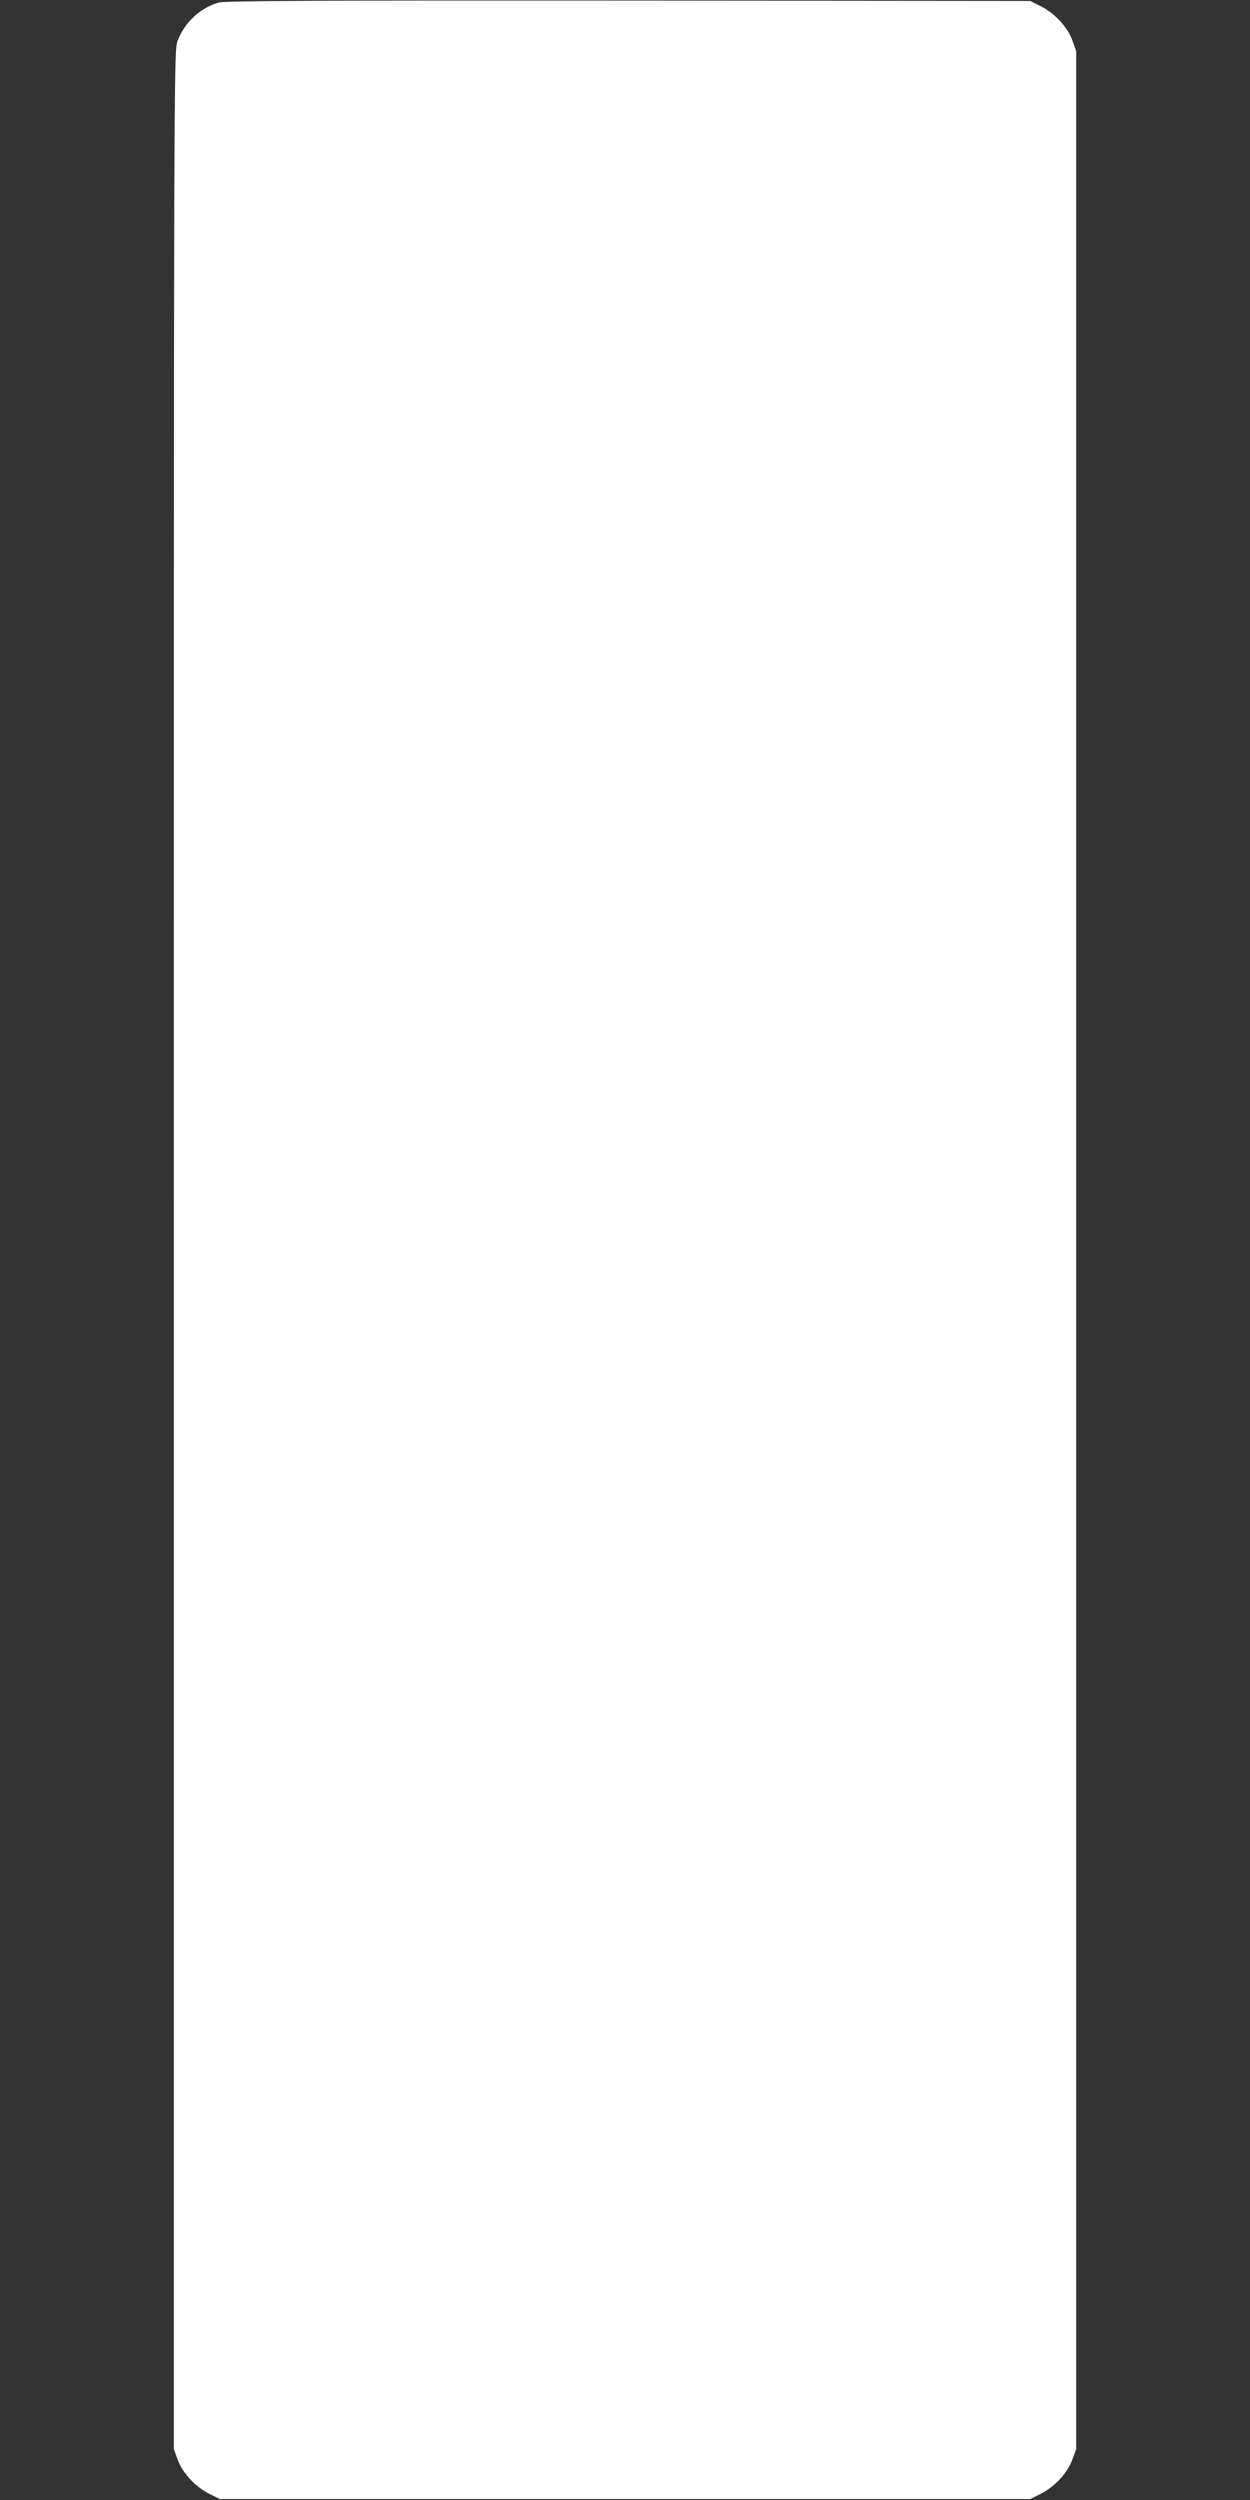
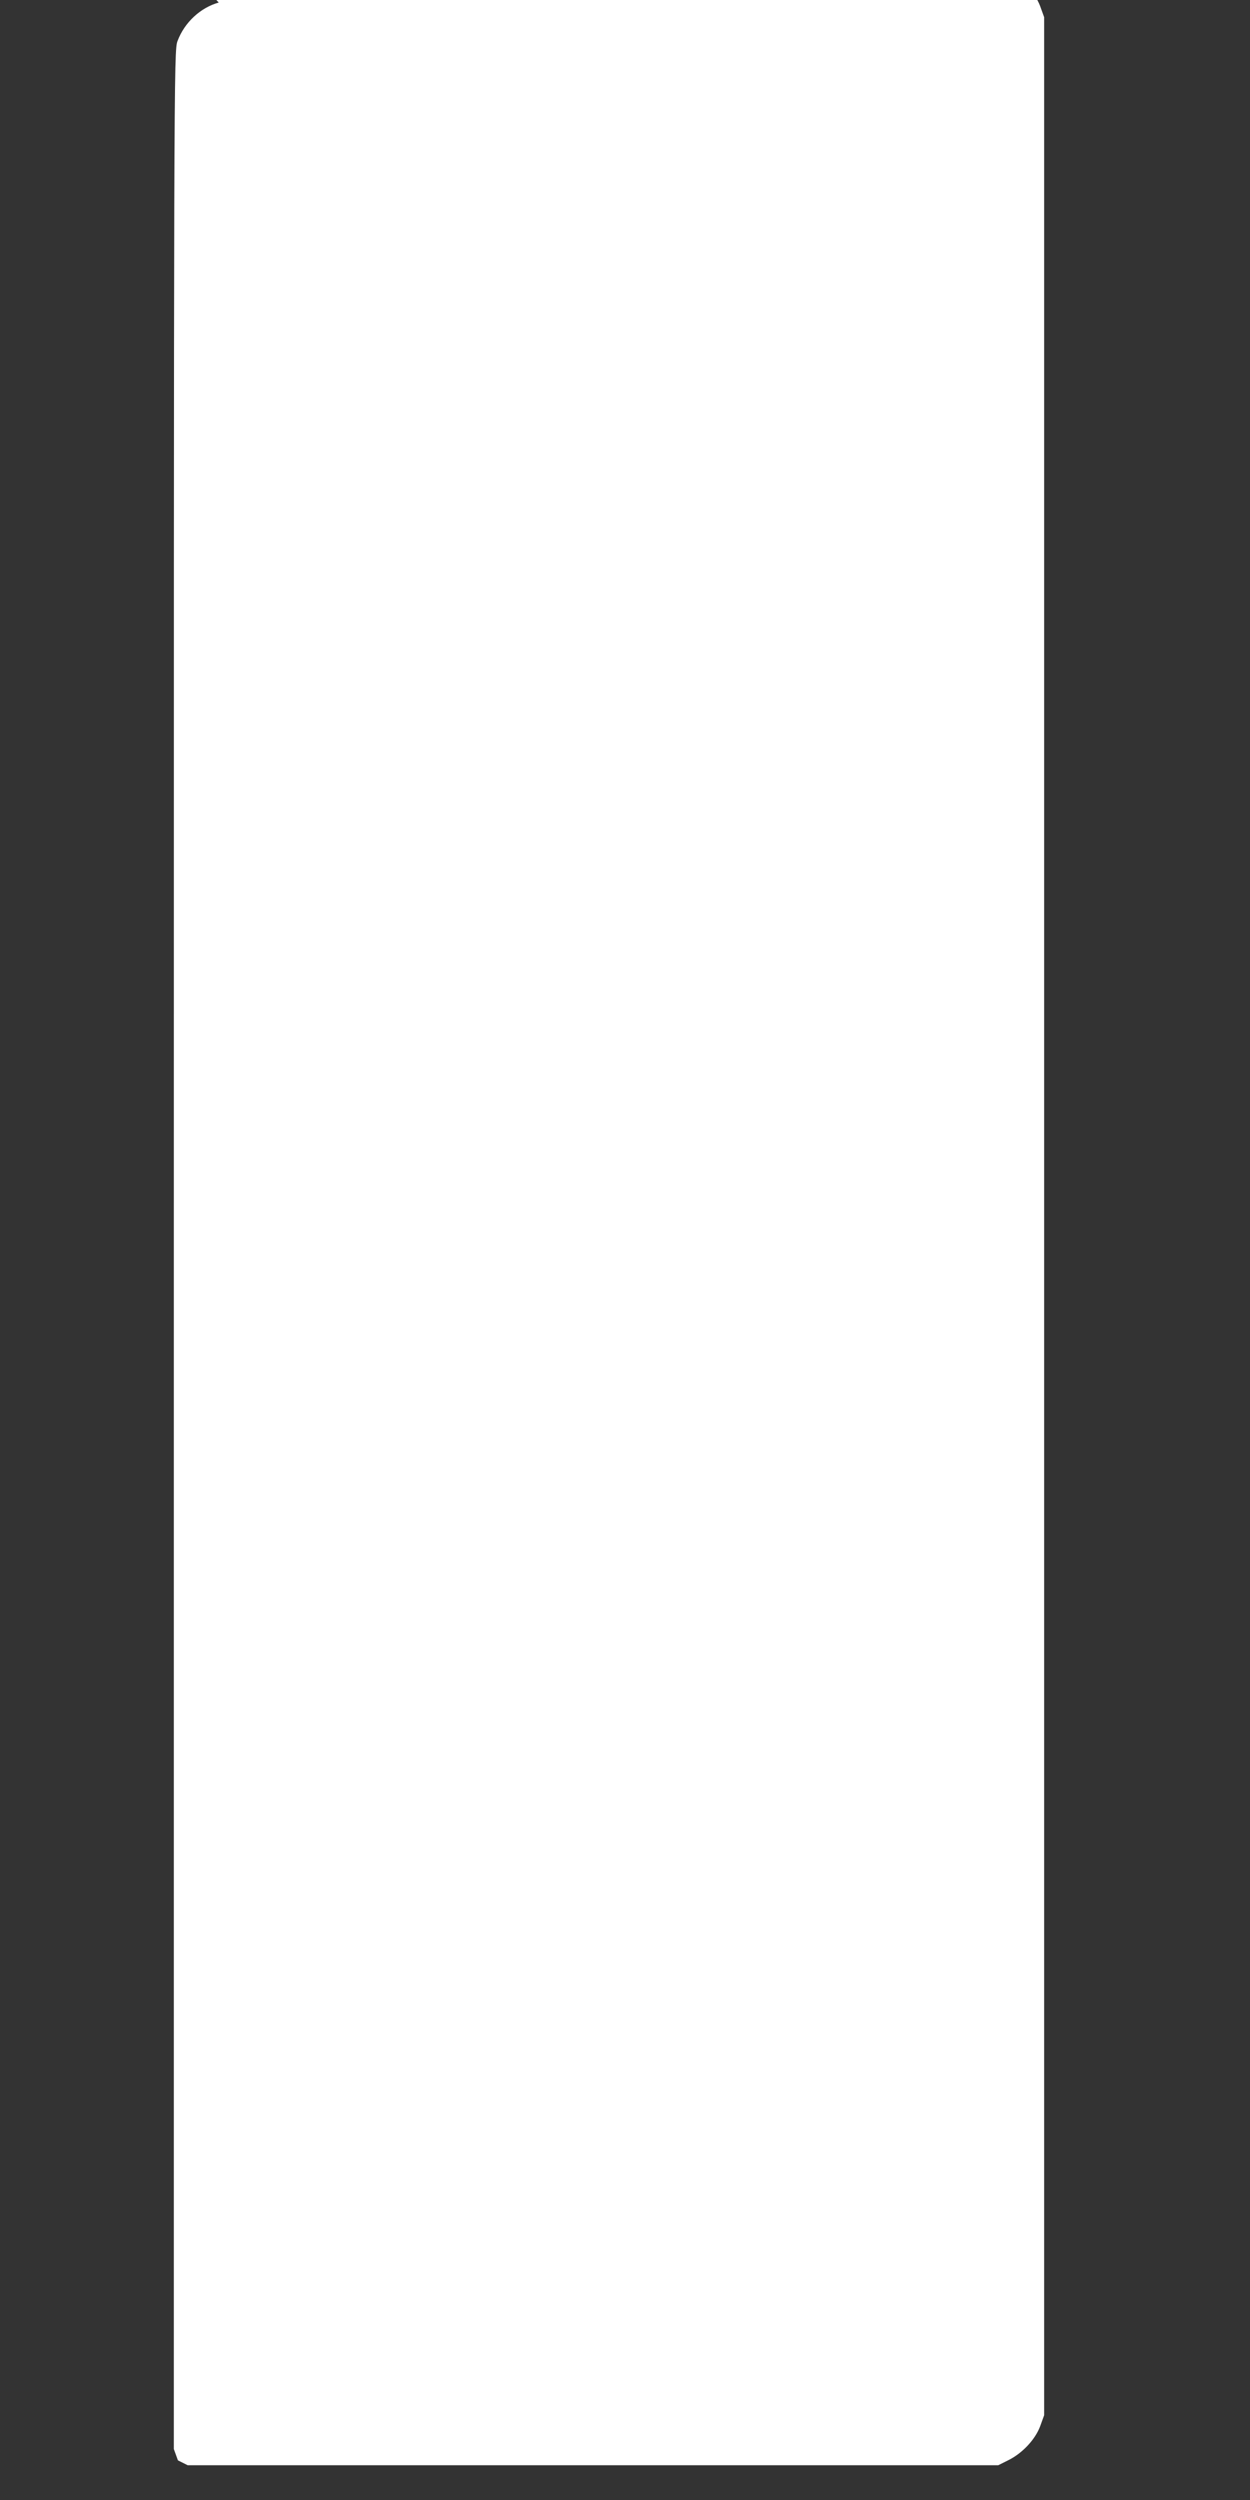
<svg xmlns="http://www.w3.org/2000/svg" version="1.0" width="640pt" height="1280pt" viewBox="0 0 640 1280" preserveAspectRatio="xMidYMid meet">
  <rect x="0" y="0" width="640" height="1280" fill="#333333" stroke="none" />
  <g transform="translate(0,1280) scale(0.1,-0.1)" fill="#ffffff" stroke="none">
-     <path d="M1120 12787 c-93 -26 -175 -101 -211 -197 -19 -49 -19 -153 -19 -6190 l0 -6139 21 -58 c26 -68 92 -138 164 -173 l50 -25 2075 0 2075 0 50 25 c72 35 138 105 164 173 l21 58 0 6139 0 6139 -21 58 c-26 68 -92 138 -164 173 l-50 25 -2055 2 c-1592 1 -2065 -1 -2100 -10z" />
+     <path d="M1120 12787 c-93 -26 -175 -101 -211 -197 -19 -49 -19 -153 -19 -6190 l0 -6139 21 -58 l50 -25 2075 0 2075 0 50 25 c72 35 138 105 164 173 l21 58 0 6139 0 6139 -21 58 c-26 68 -92 138 -164 173 l-50 25 -2055 2 c-1592 1 -2065 -1 -2100 -10z" />
  </g>
</svg>